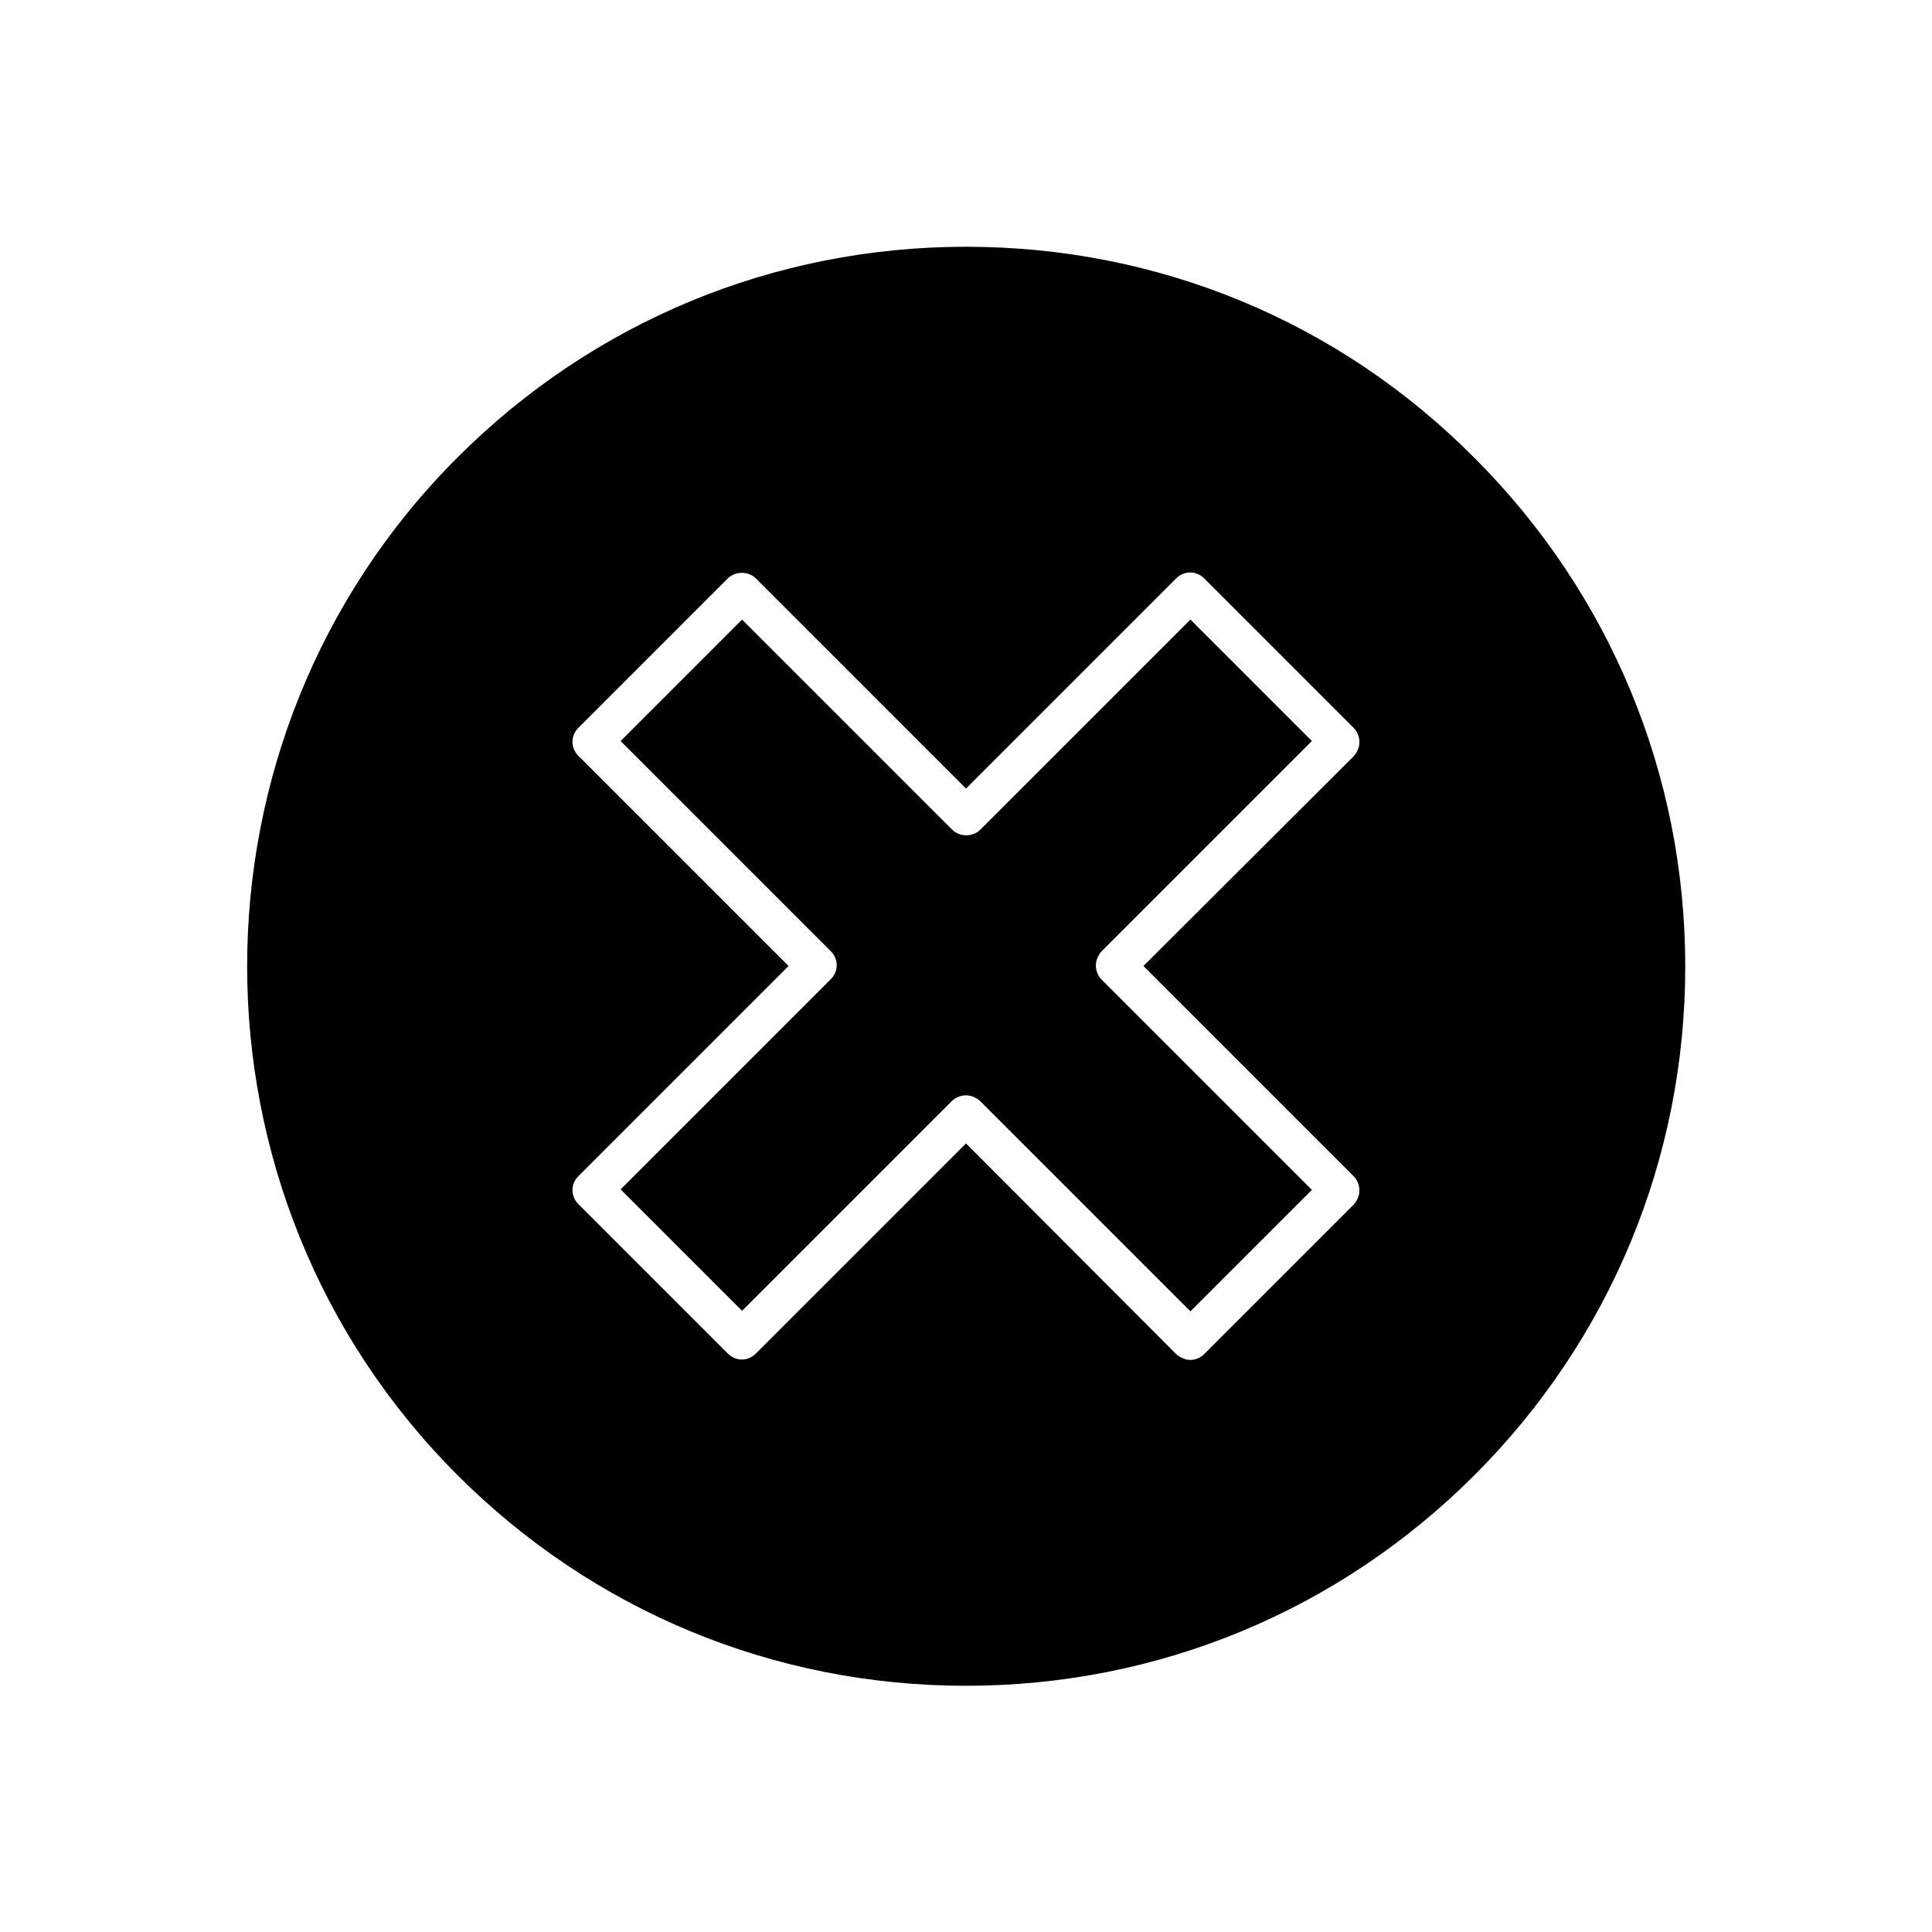
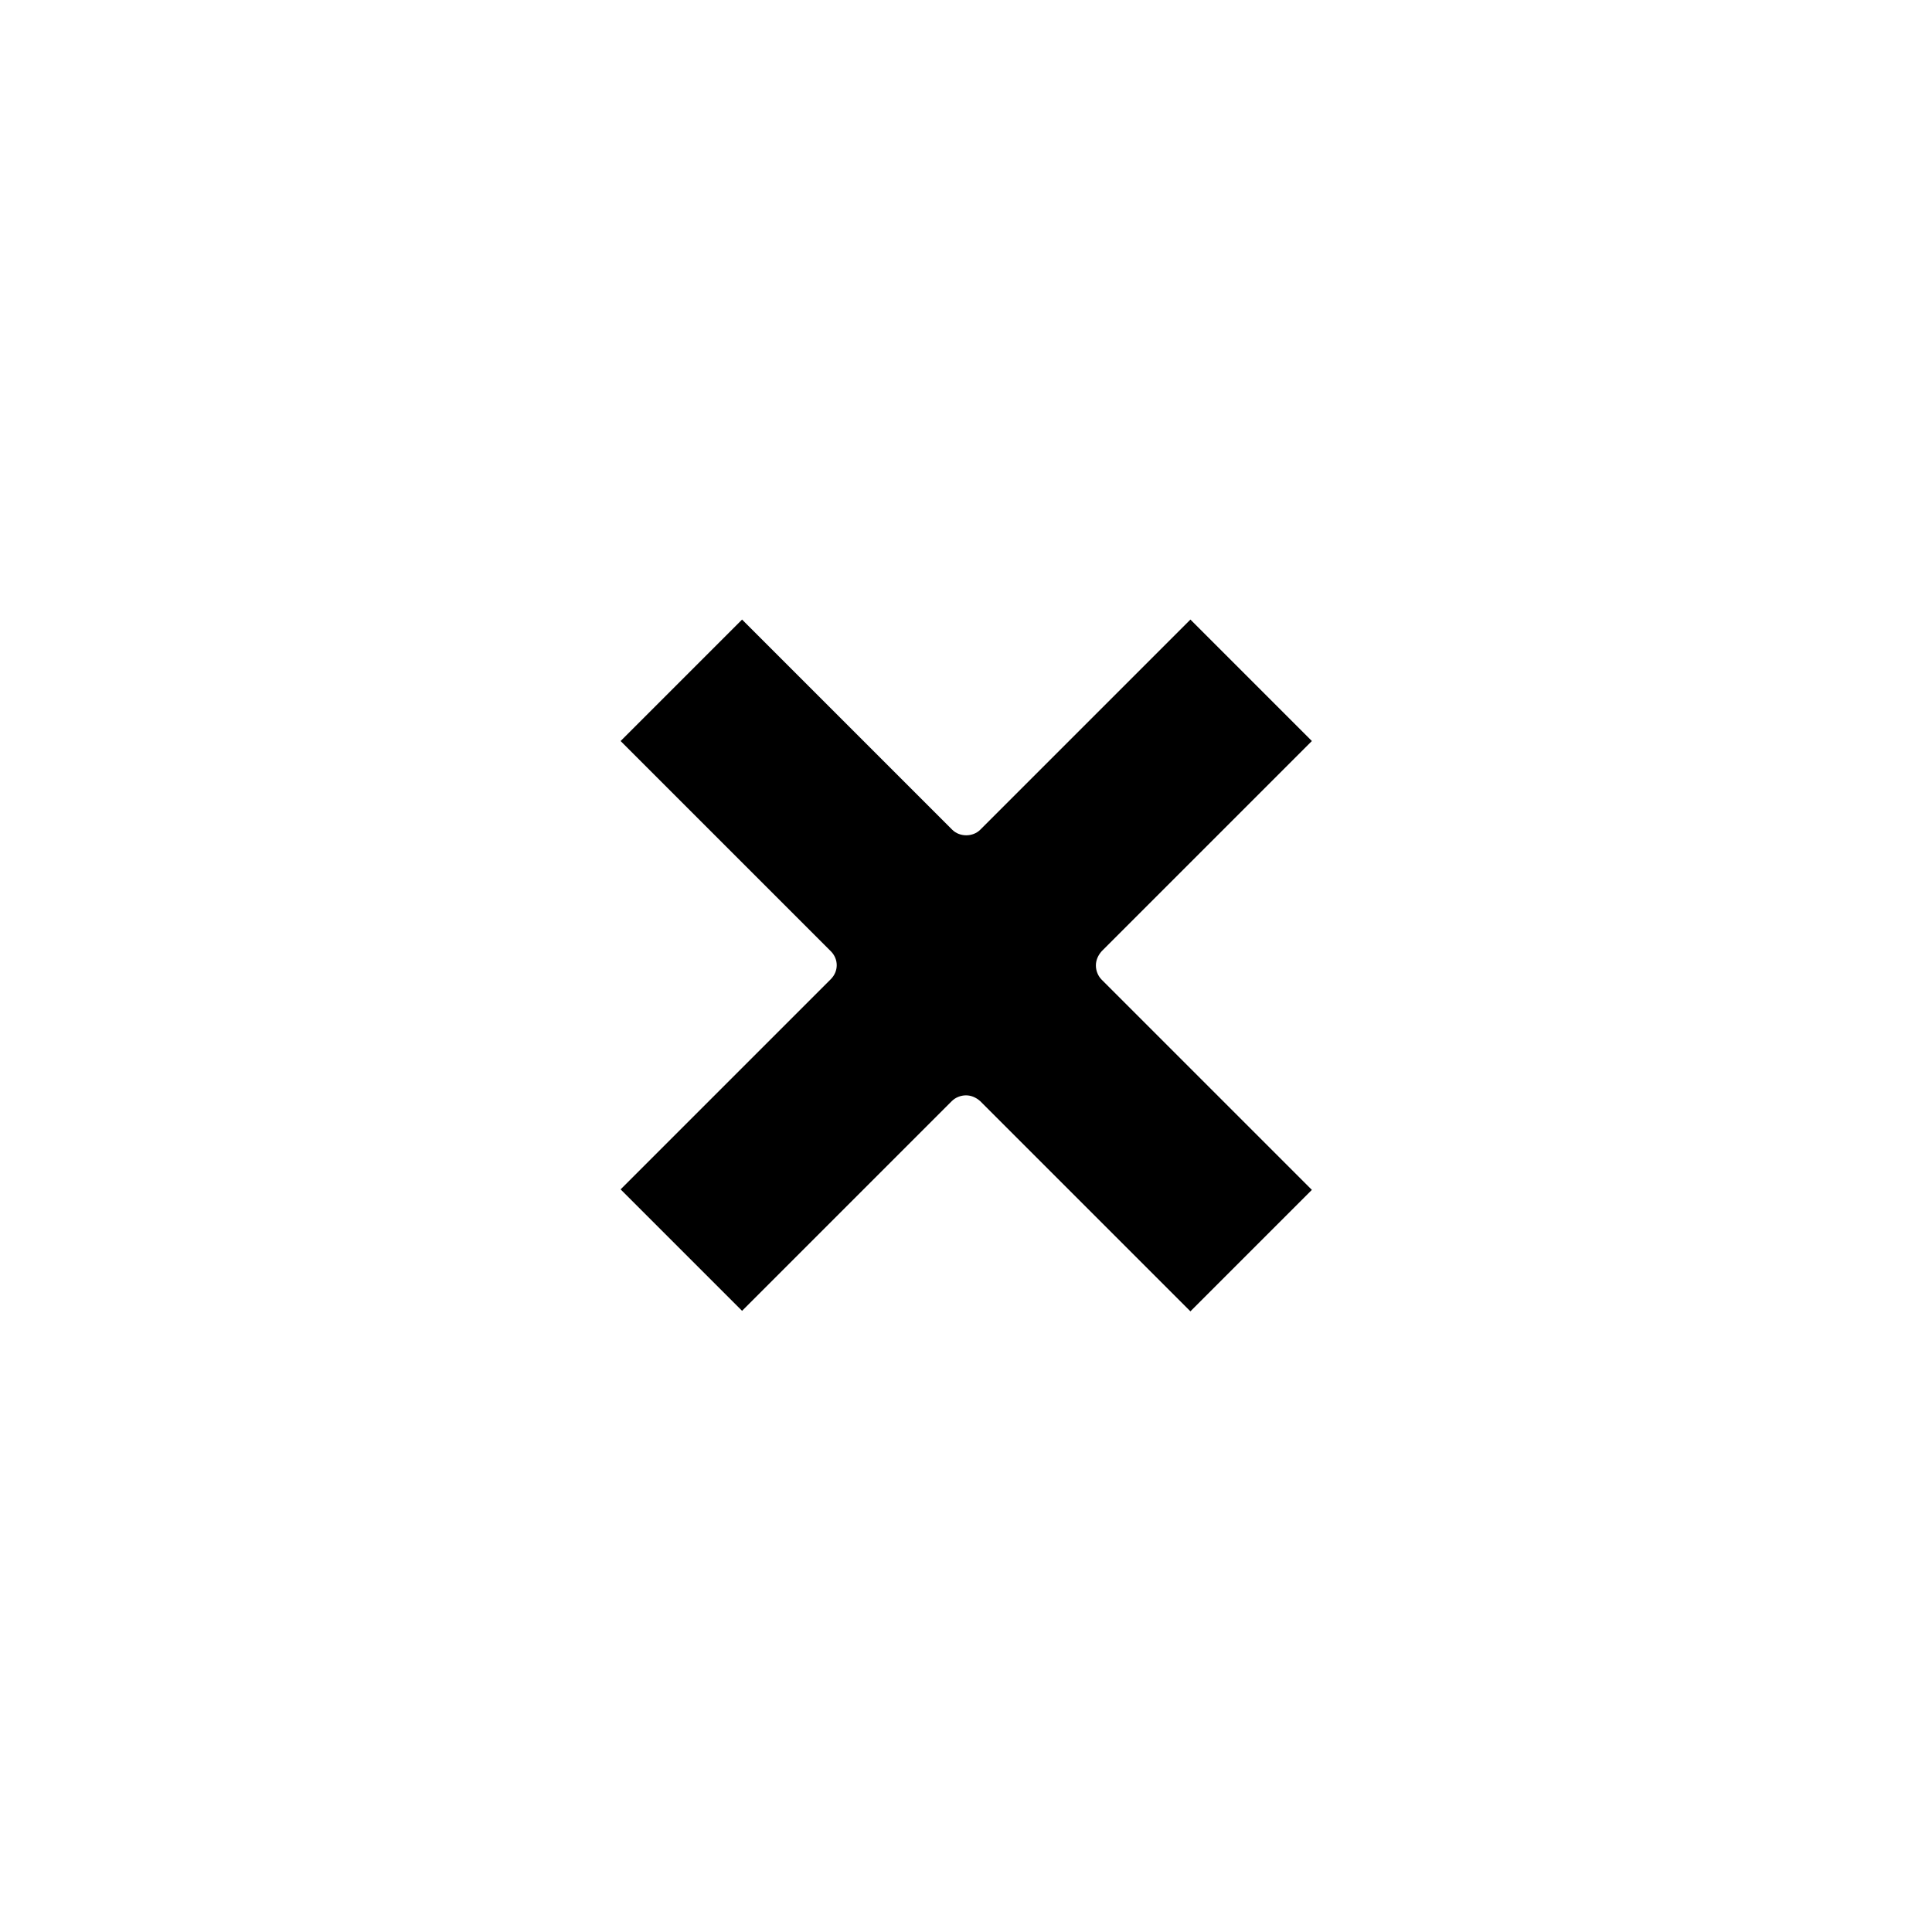
<svg xmlns="http://www.w3.org/2000/svg" fill="#000000" width="800px" height="800px" version="1.1" viewBox="144 144 512 512">
  <g>
-     <path d="m400 590.75c50.941 0 98.801-19.871 134.77-55.84 35.965-35.965 55.84-83.969 55.84-134.77s-19.871-98.801-55.84-134.77c-35.969-36.242-83.832-55.977-134.77-55.977-50.941 0-98.801 19.871-134.77 55.84-74.312 74.312-74.312 195.37 0 269.68 35.965 35.965 83.828 55.836 134.77 55.836zm-102.72-246.45c-2.098-2.098-2.098-5.316 0-7.418l39.605-39.605c1.961-1.961 5.457-1.961 7.418 0l55.699 55.699 55.699-55.699c2.098-2.098 5.316-2.098 7.418 0l39.605 39.605c0.98 0.98 1.539 2.379 1.539 3.777 0 1.398-0.559 2.66-1.539 3.777l-55.703 55.562 55.699 55.699c0.98 0.98 1.539 2.379 1.539 3.777 0 1.398-0.559 2.66-1.539 3.777l-39.605 39.605c-0.98 0.98-2.379 1.539-3.637 1.539-1.258 0-2.66-0.559-3.777-1.539l-55.699-55.84-55.699 55.699c-2.098 2.098-5.316 2.098-7.418 0l-39.605-39.605c-2.098-2.098-2.098-5.316 0-7.418l55.699-55.695z" />
    <path d="m396.22 435.82c0.98-0.98 2.379-1.539 3.777-1.539 1.398 0 2.66 0.559 3.777 1.539l55.699 55.699 32.188-32.188-55.699-55.699c-0.98-0.98-1.539-2.379-1.539-3.777s0.559-2.66 1.539-3.777l55.699-55.699-32.188-32.188-55.699 55.699c-1.961 1.961-5.457 1.961-7.418 0l-55.699-55.699-32.188 32.188 55.699 55.699c2.098 2.098 2.098 5.316 0 7.418l-55.699 55.699 32.188 32.188z" />
  </g>
</svg>